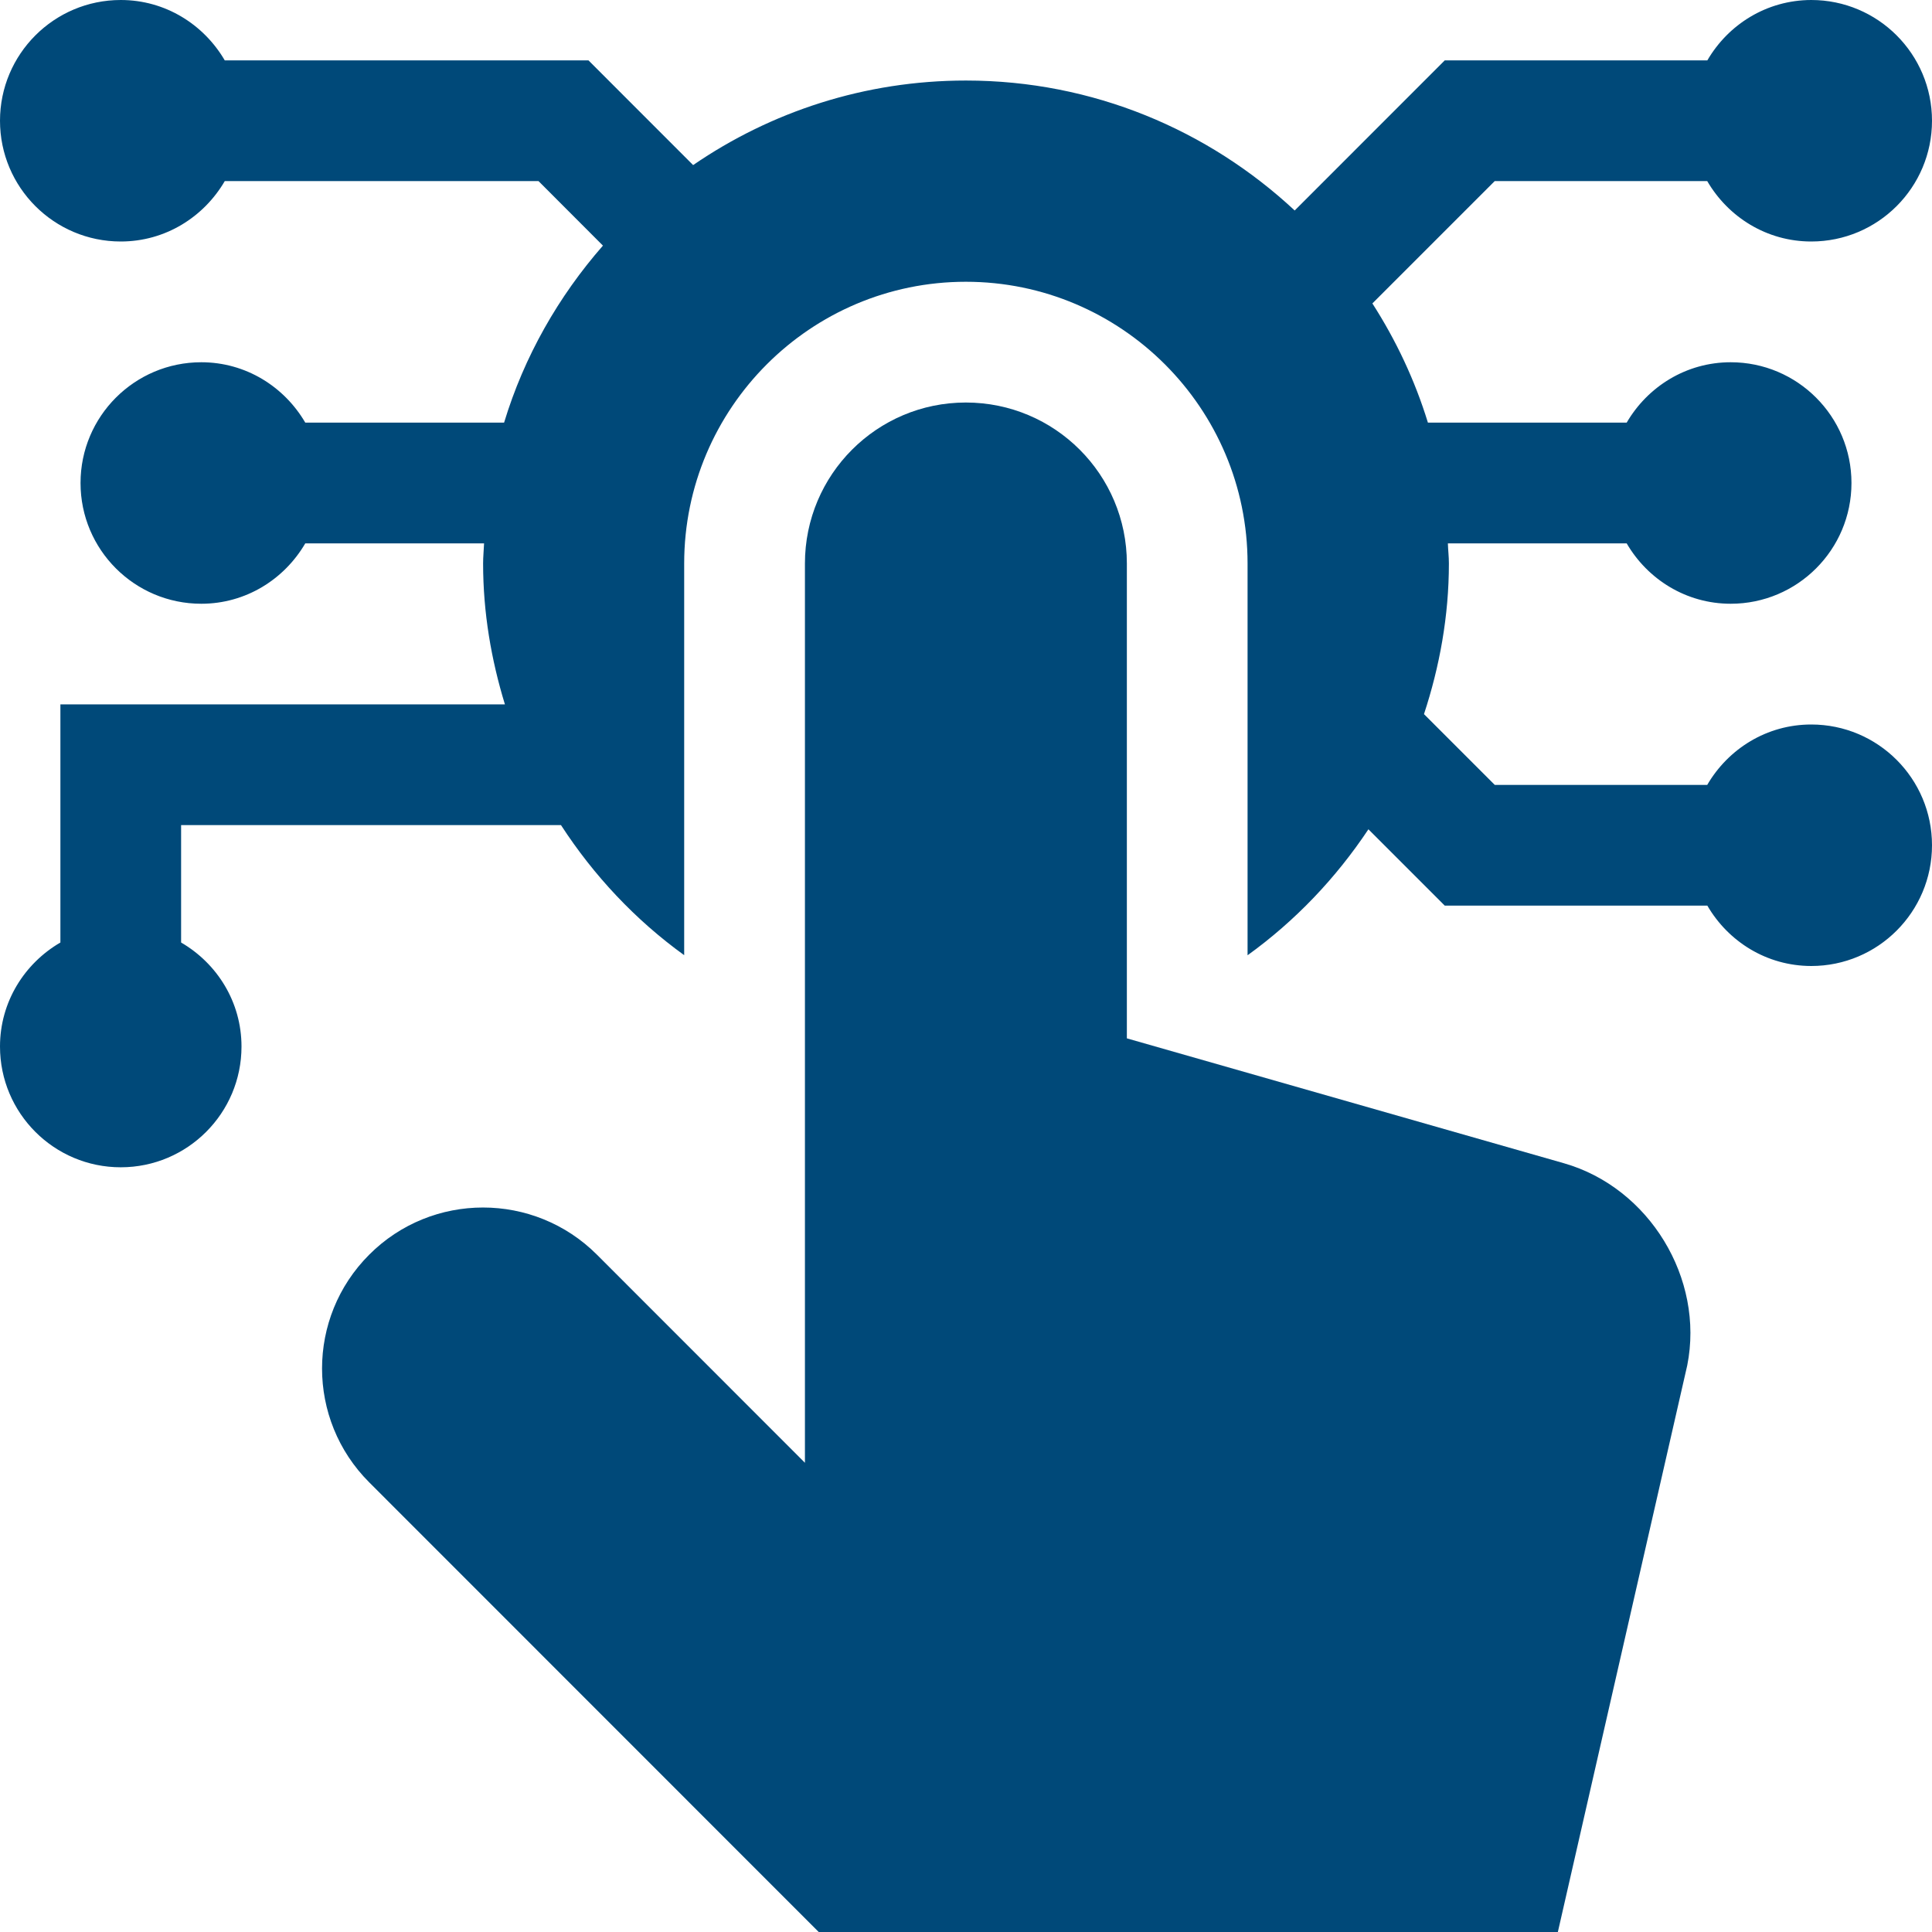
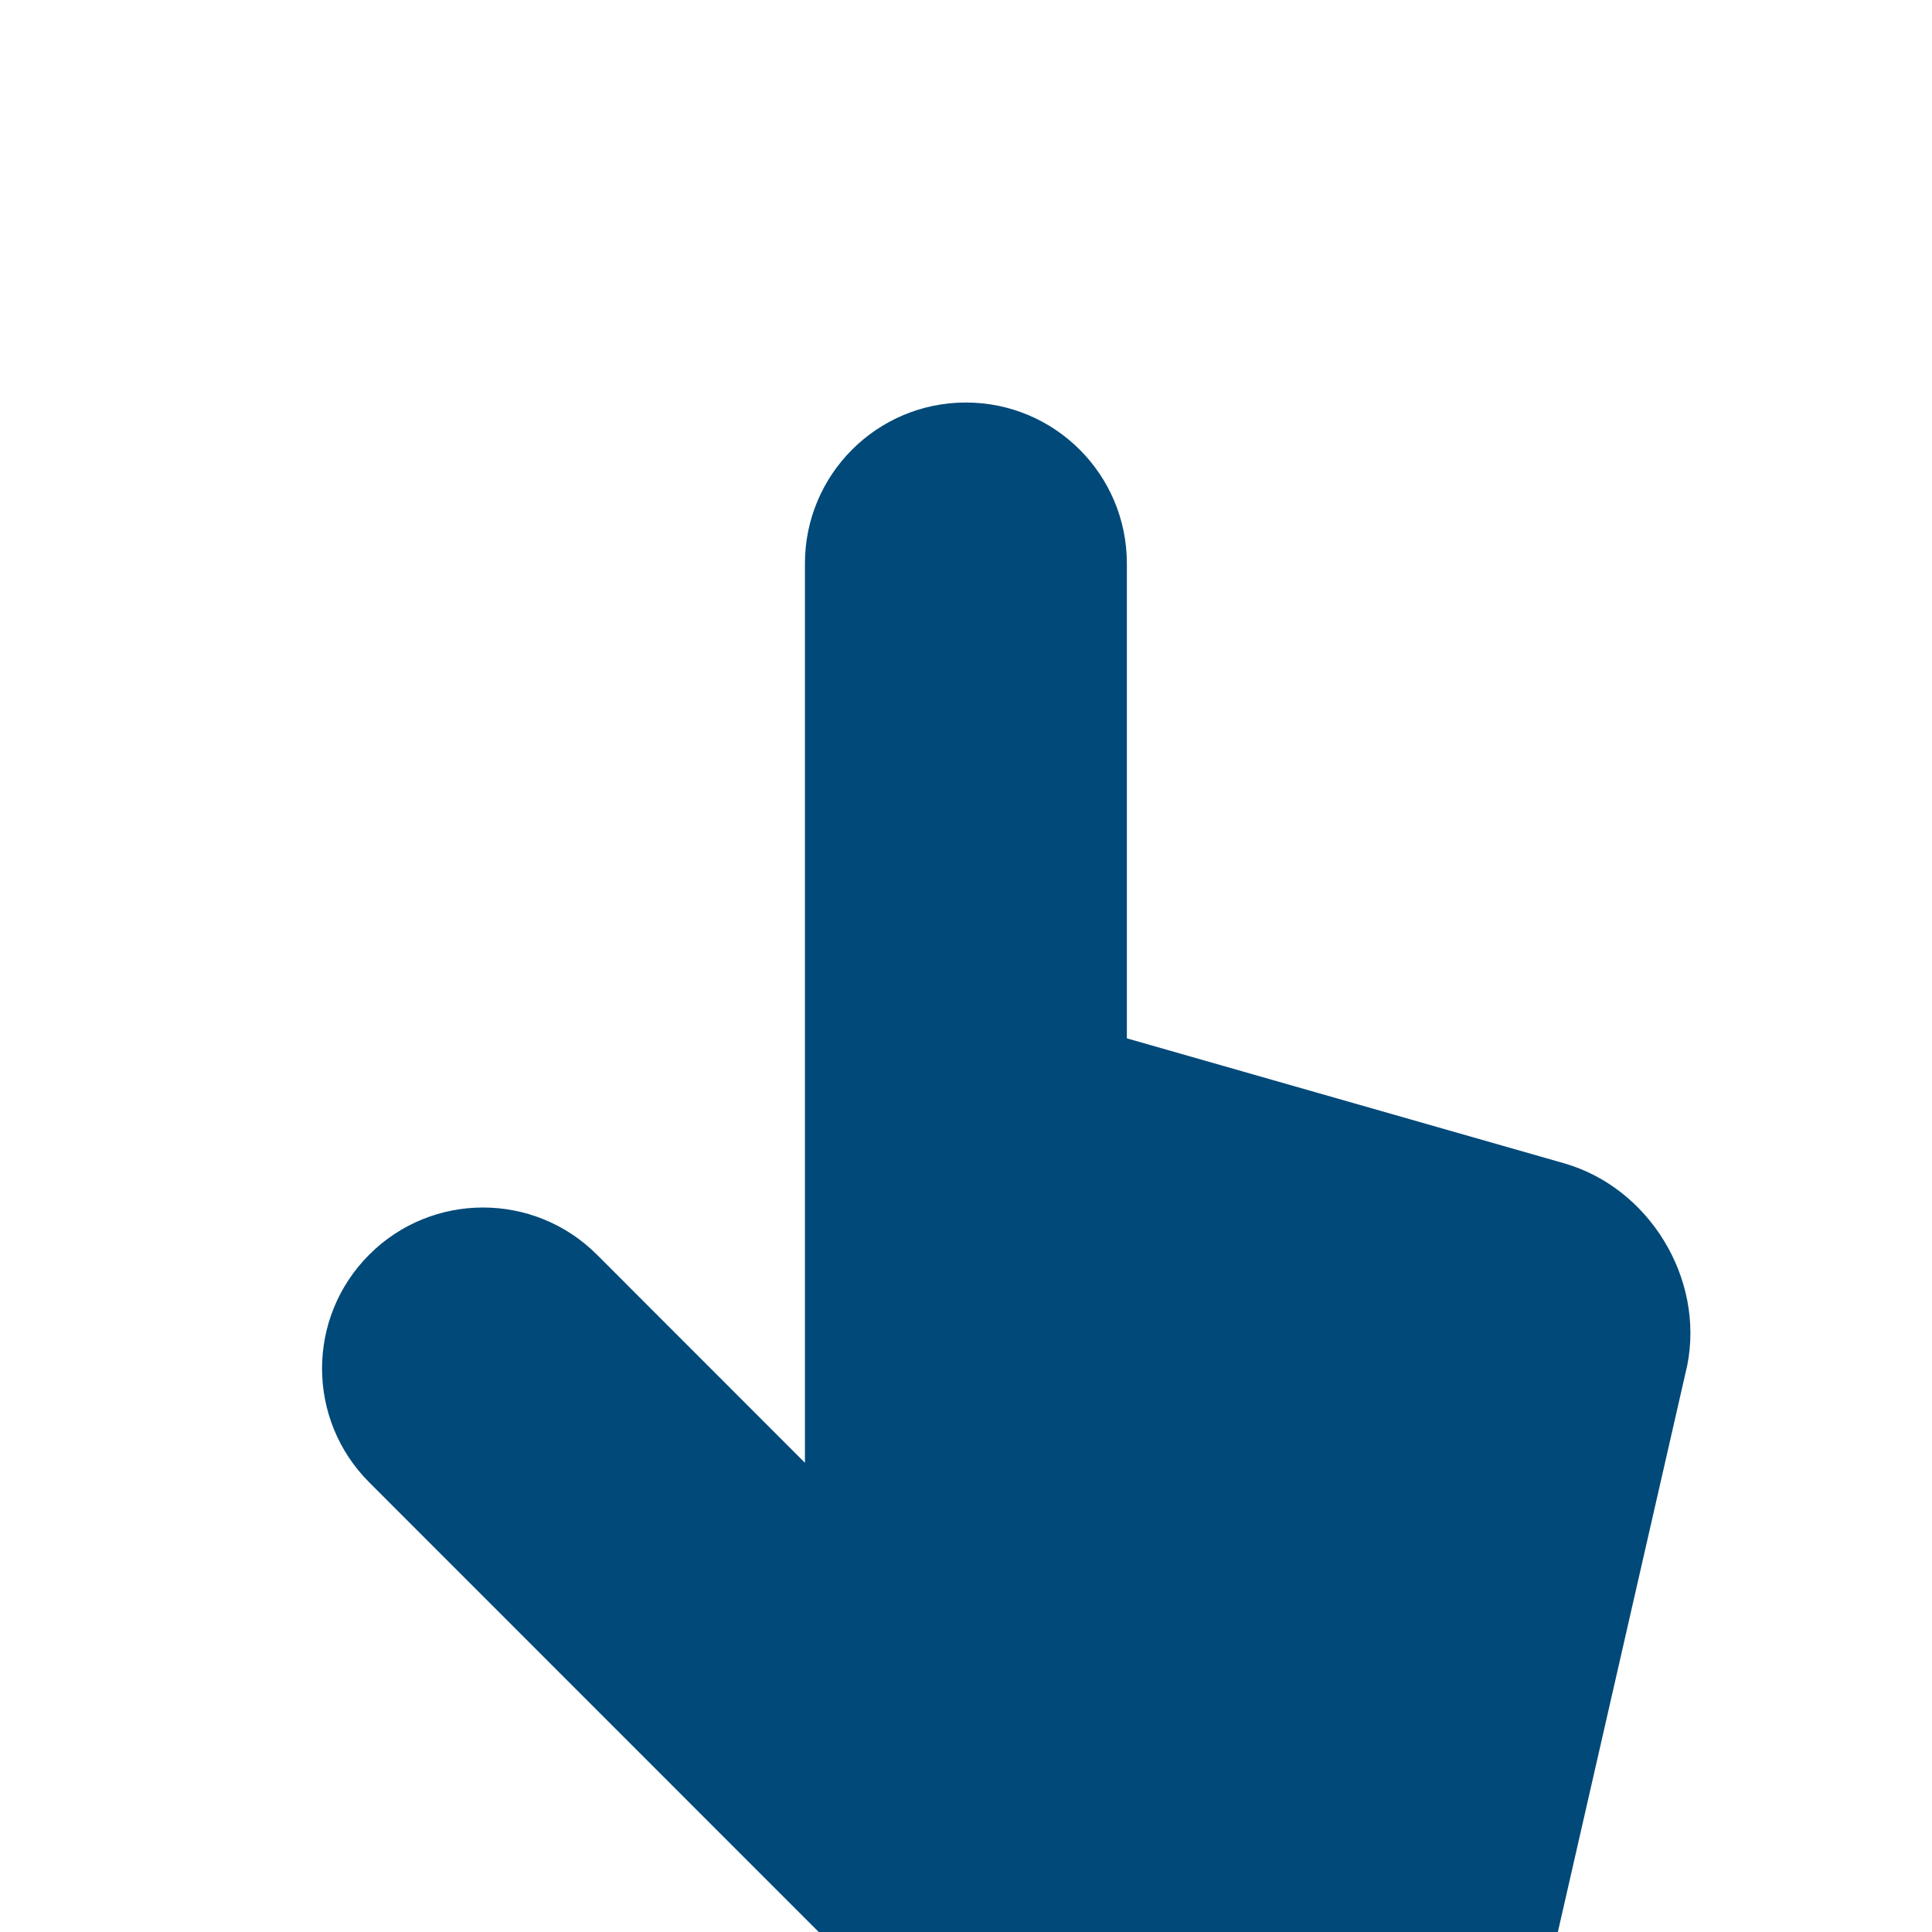
<svg xmlns="http://www.w3.org/2000/svg" width="38" height="38" viewBox="0 0 38 38" fill="none">
-   <path d="M35.625 14.25C34.748 14.25 33.991 14.731 33.579 15.438H29.4L28.008 14.046C28.315 13.112 28.498 12.119 28.498 11.082C28.498 10.949 28.482 10.819 28.478 10.688H31.995C32.406 11.394 33.164 11.875 34.041 11.875C35.352 11.875 36.416 10.812 36.416 9.5C36.416 8.189 35.352 7.125 34.041 7.125C33.164 7.125 32.407 7.606 31.995 8.312H28.085C27.828 7.475 27.457 6.691 26.993 5.968L29.399 3.562H33.579C33.991 4.269 34.748 4.75 35.625 4.75C36.937 4.75 38 3.686 38 2.375C38 1.064 36.937 0 35.625 0C34.748 0.002 33.992 0.481 33.581 1.188H28.416L25.465 4.14C23.767 2.558 21.498 1.584 18.999 1.584C17.007 1.584 15.161 2.199 13.633 3.247L11.575 1.188H4.421C4.008 0.481 3.252 0 2.375 0C1.064 0 0 1.064 0 2.375C0 3.686 1.064 4.75 2.375 4.75C3.252 4.75 4.008 4.269 4.421 3.562H10.592L11.859 4.831C10.984 5.831 10.31 7.009 9.915 8.312H6.004C5.592 7.606 4.835 7.125 3.959 7.125C2.647 7.125 1.584 8.189 1.584 9.5C1.584 10.812 2.647 11.875 3.959 11.875C4.835 11.875 5.592 11.394 6.004 10.688H9.521C9.516 10.819 9.502 10.949 9.502 11.082C9.502 12.05 9.662 12.976 9.931 13.854H1.188V18.538C0.481 18.949 0 19.707 0 20.584C0 21.895 1.064 22.959 2.375 22.959C3.686 22.959 4.75 21.895 4.75 20.584C4.75 19.707 4.269 18.949 3.562 18.538V16.229H11.034C11.68 17.224 12.497 18.094 13.457 18.787V11.084C13.457 8.028 15.941 5.542 18.997 5.542C22.053 5.542 24.538 8.028 24.538 11.084V18.789C25.474 18.114 26.276 17.272 26.915 16.311L28.416 17.812H33.581C33.992 18.519 34.748 18.999 35.625 19C36.937 19 38 17.936 38 16.625C38 15.314 36.937 14.25 35.625 14.25Z" fill="#004979" />
  <path d="M30.762 22.88L22.164 20.423V11.084C22.164 9.335 20.748 7.917 18.997 7.917C17.248 7.917 15.832 9.335 15.832 11.084V28.771L11.741 24.678C10.504 23.441 8.496 23.441 7.262 24.678C6.025 25.914 6.025 27.919 7.262 29.156L16.103 38H30.641L33.186 26.855C33.527 25.146 32.438 23.36 30.762 22.88Z" fill="#004979" />
</svg>